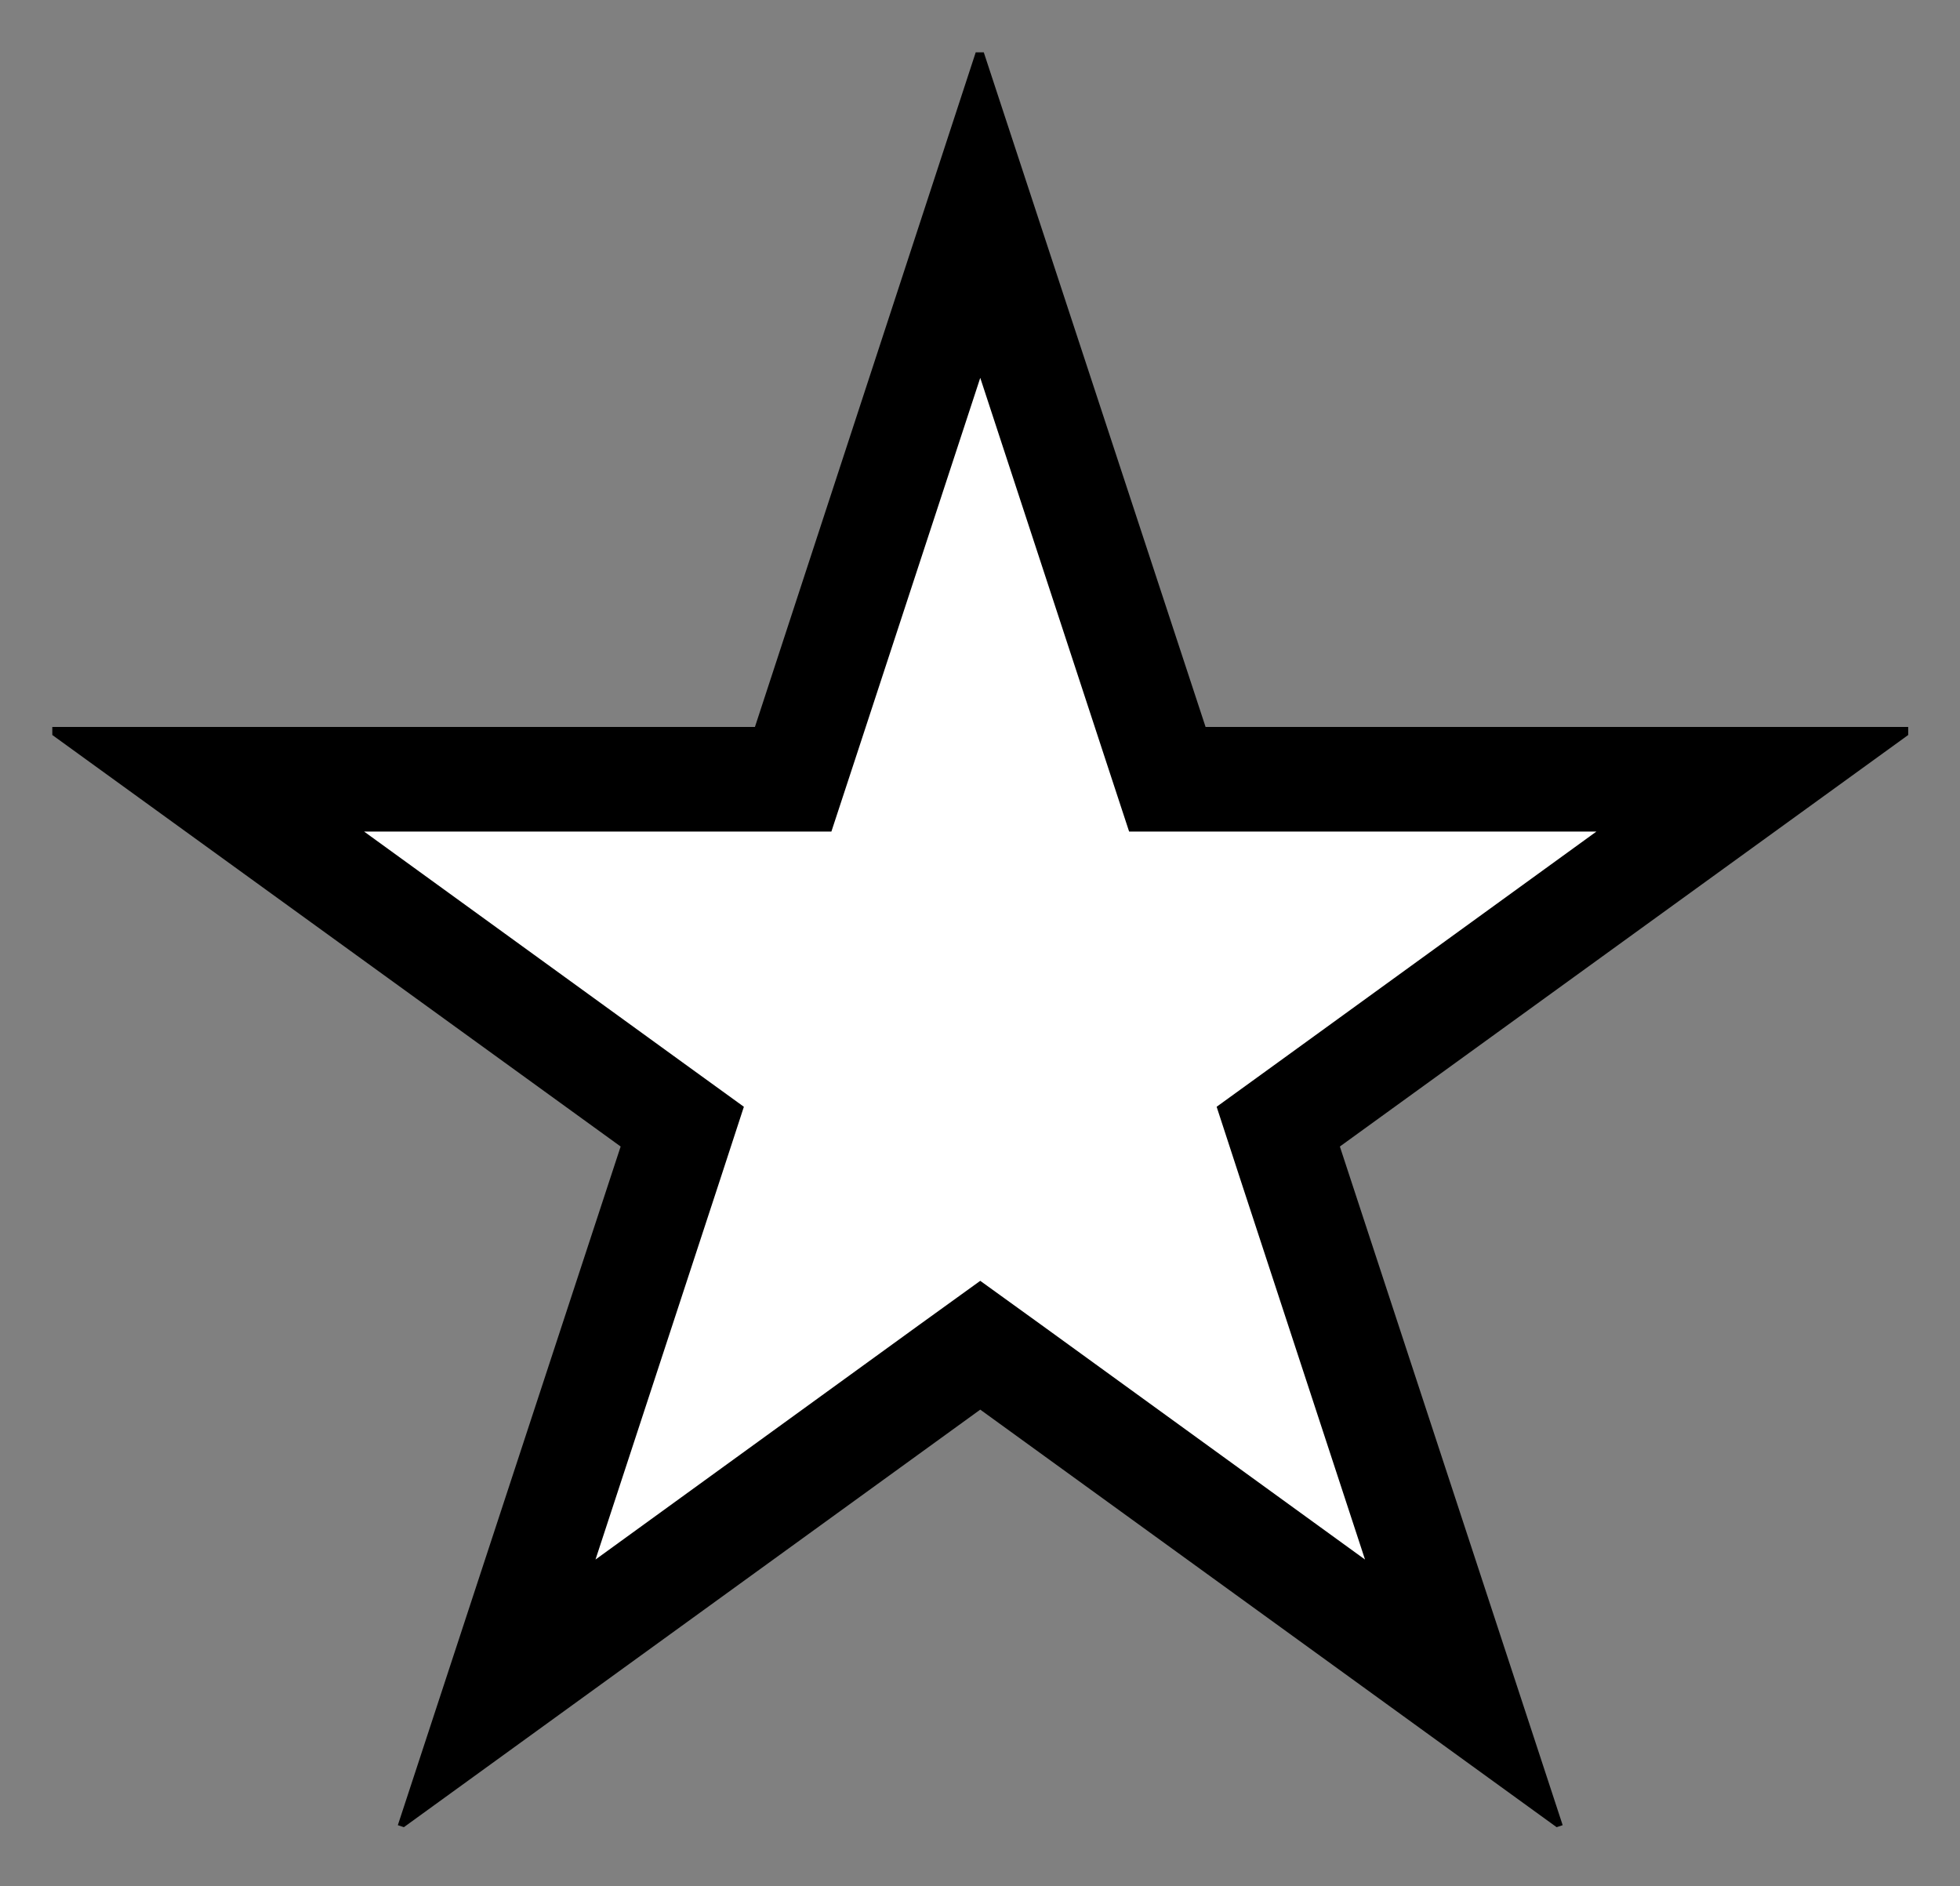
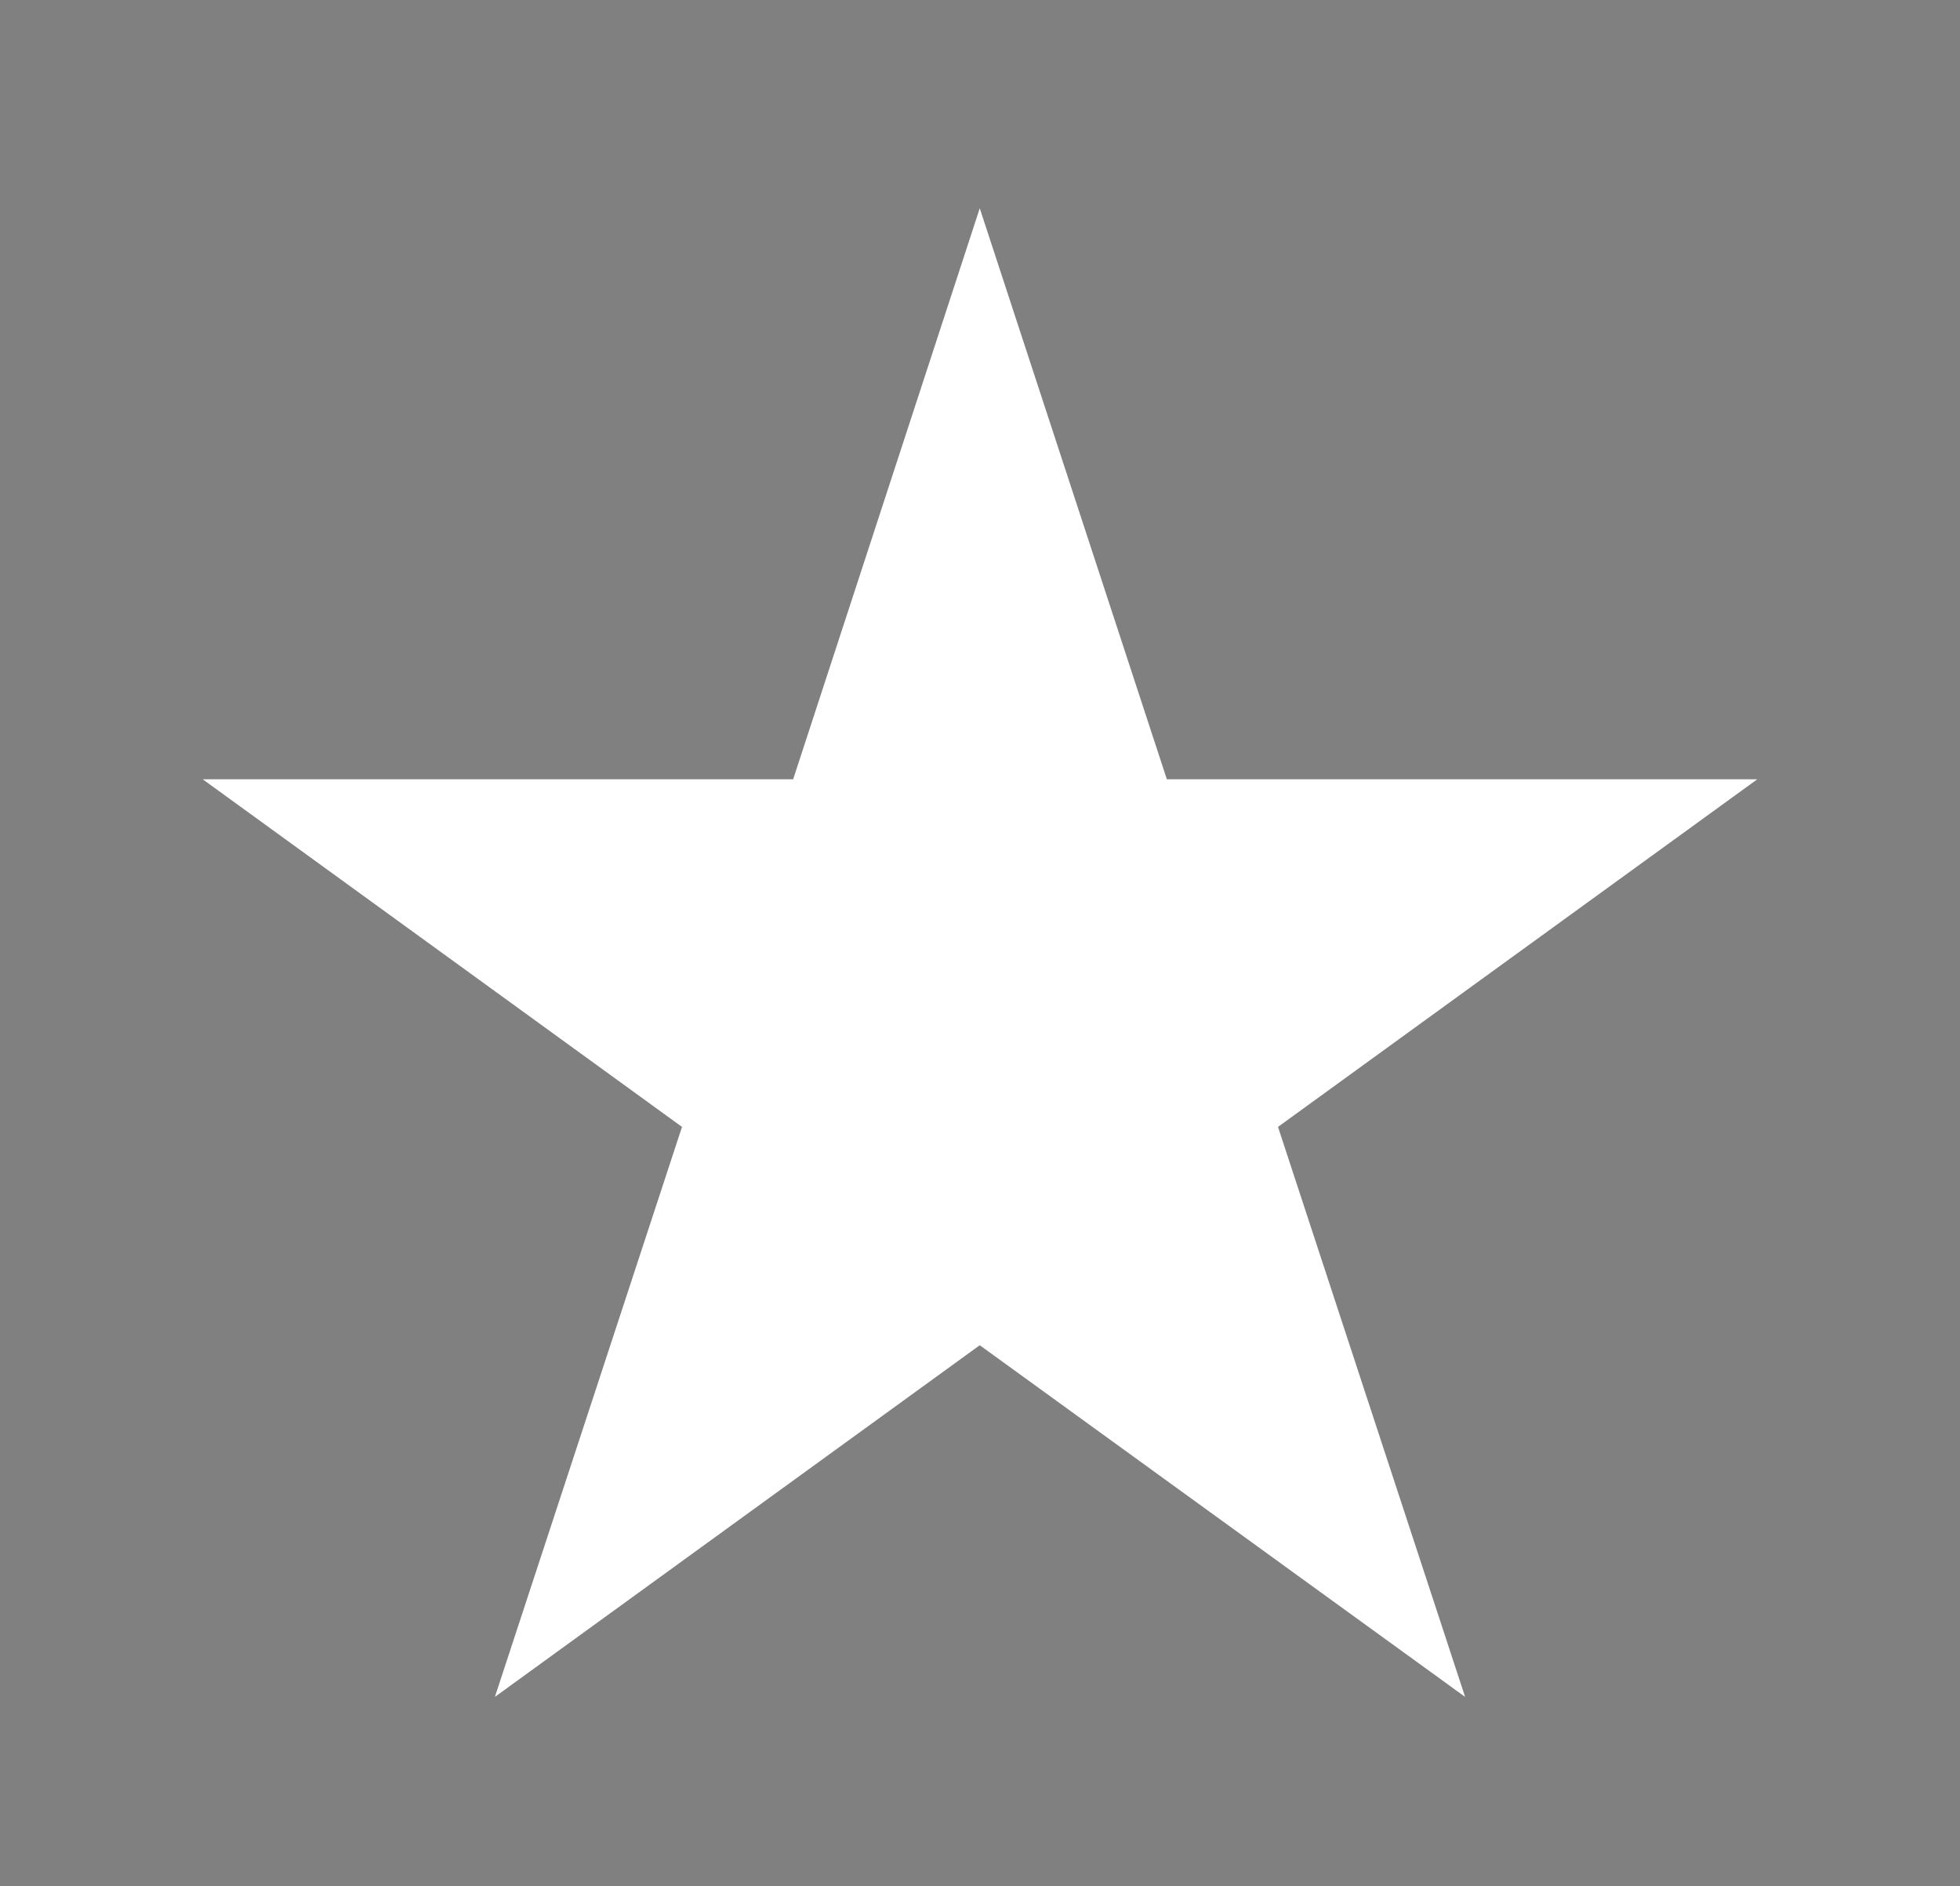
<svg xmlns="http://www.w3.org/2000/svg" id="b" width="38.97" height="37.49" viewBox="0 0 38.97 37.49">
  <rect x="0" y="0" width="38.97" height="37.49" fill="#808080" stroke="none" />
  <g id="c">
    <polygon points="19.48 26.74 9.84 33.73 13.56 22.4 4.03 15.49 15.77 15.49 19.48 4.14 23.2 15.49 34.94 15.49 25.41 22.4 29.13 33.73 19.48 26.74" style="fill:#fff; stroke-width:0px;" />
-     <path d="M19.48,7.48l2.5,7.62.47,1.43h9.29l-6.32,4.58-1.23.89.47,1.44,2.48,7.56-6.43-4.66-1.22-.88-1.22.88-6.43,4.66,2.48-7.56.47-1.44-1.23-.89-6.32-4.58h9.29l.47-1.43,2.5-7.62M19.56,1.04h-.16l-4.39,13.41H1.04v.16l11.3,8.18-4.43,13.49.12.04,11.46-8.3,11.46,8.3.12-.04-4.43-13.49,11.3-8.18v-.16h-13.97L19.56,1.04h0Z" style="fill:#000; stroke-width:0px;" />
  </g>
</svg>